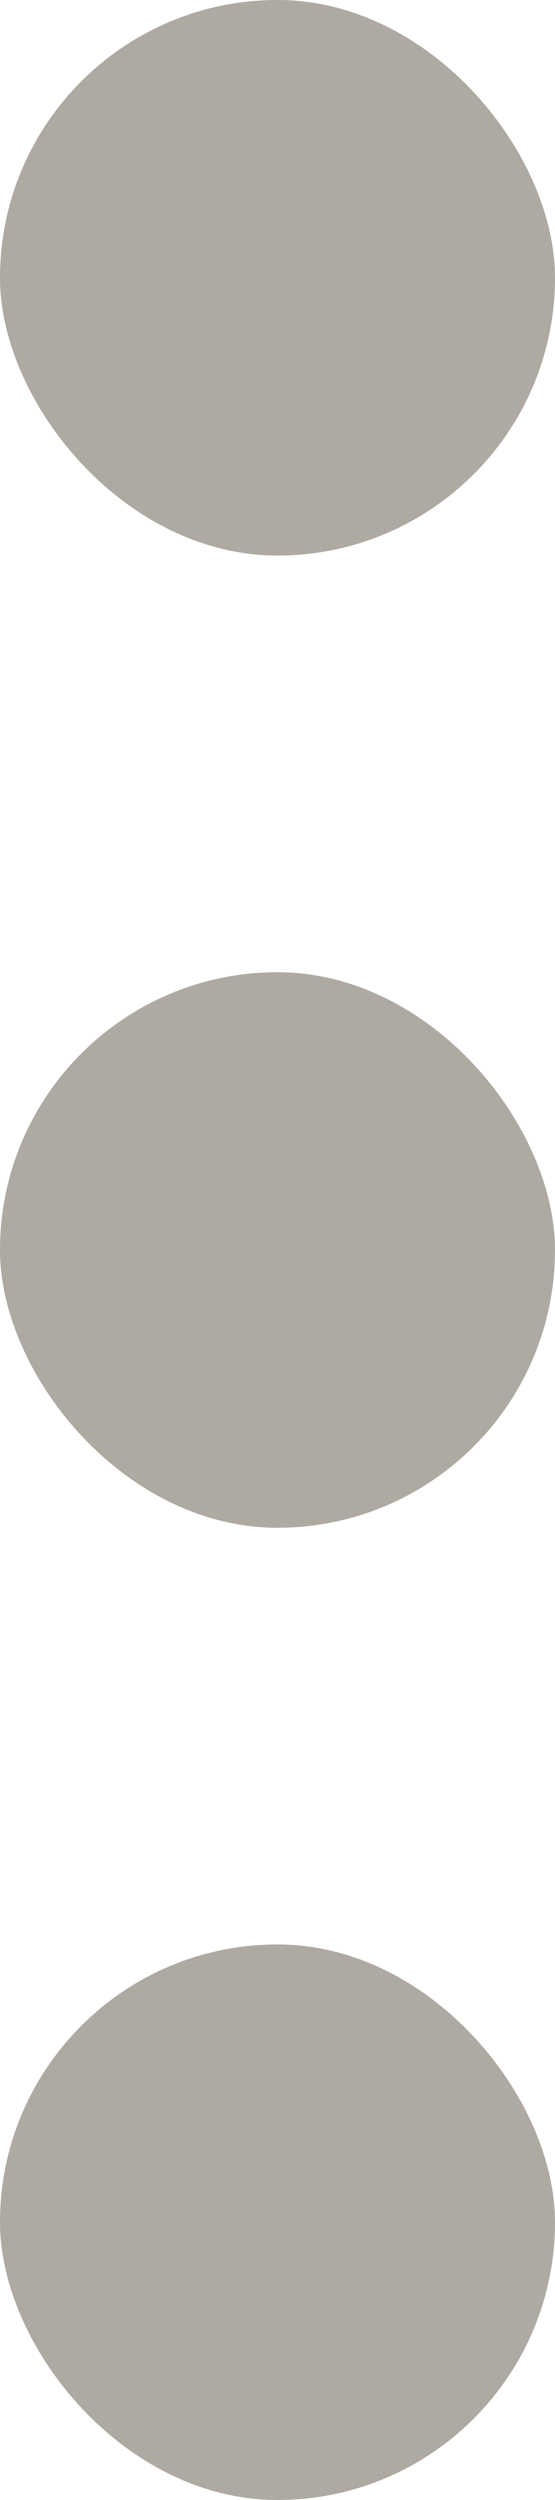
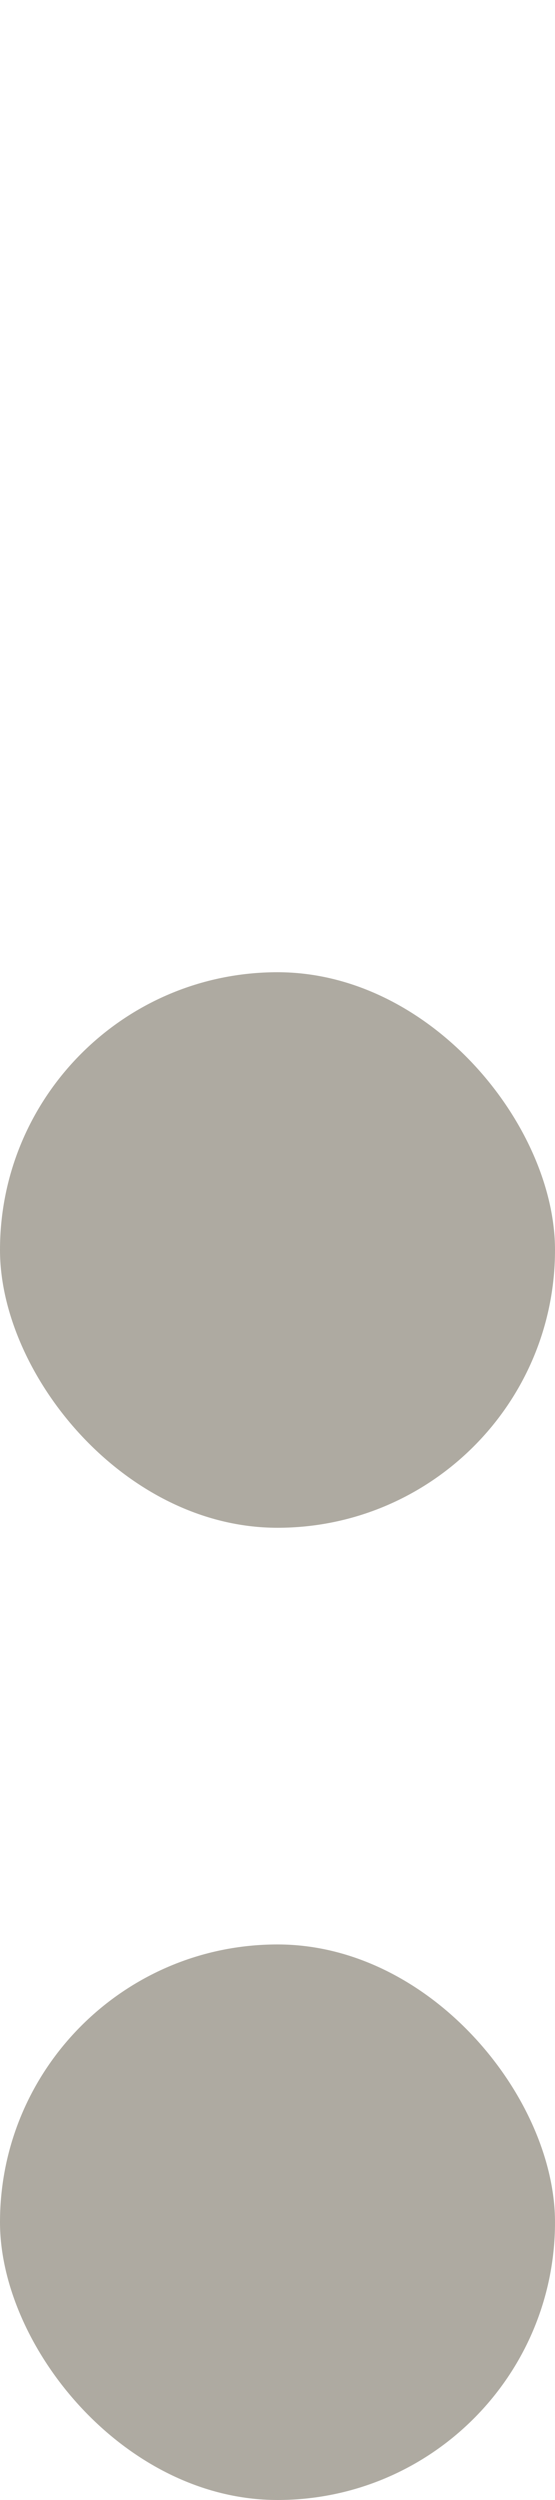
<svg xmlns="http://www.w3.org/2000/svg" width="4" height="18" viewBox="0 0 4 18" fill="none">
-   <rect width="4" height="4" rx="2" fill="#AEAAA1" />
  <rect y="7" width="4" height="4" rx="2" fill="#AEAAA1" />
  <rect y="14" width="4" height="4" rx="2" fill="#AEAAA1" />
</svg>